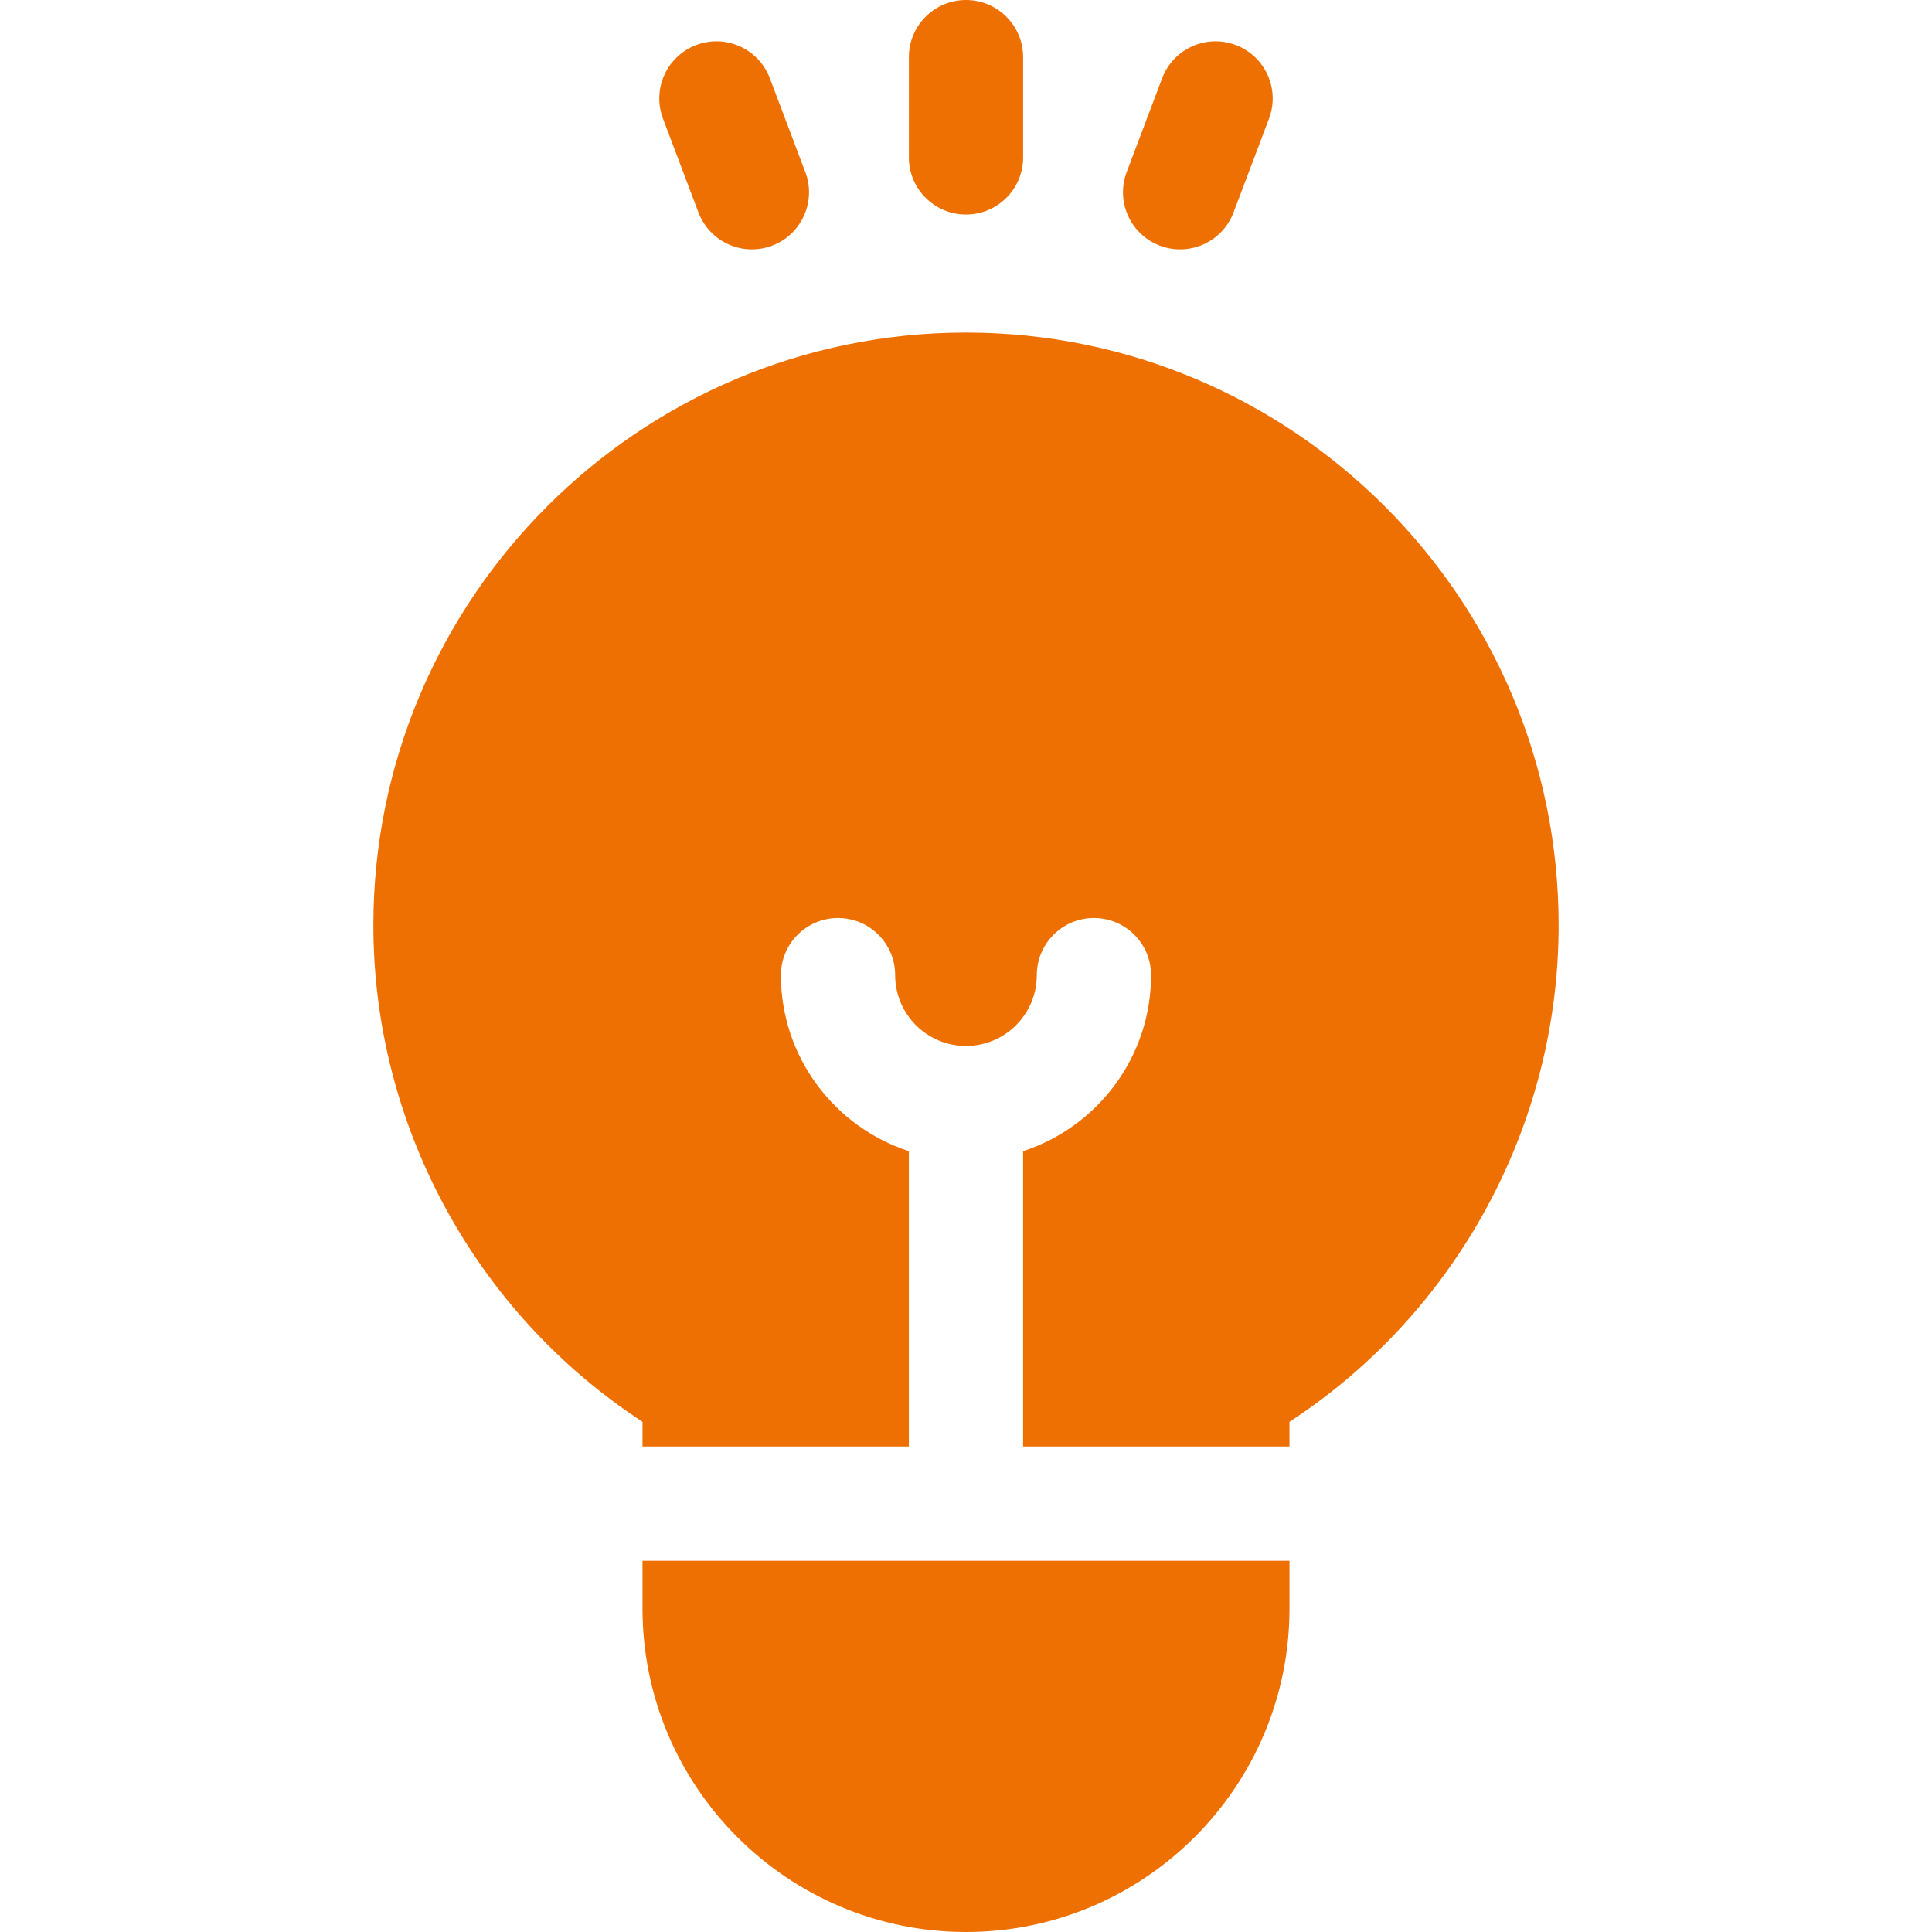
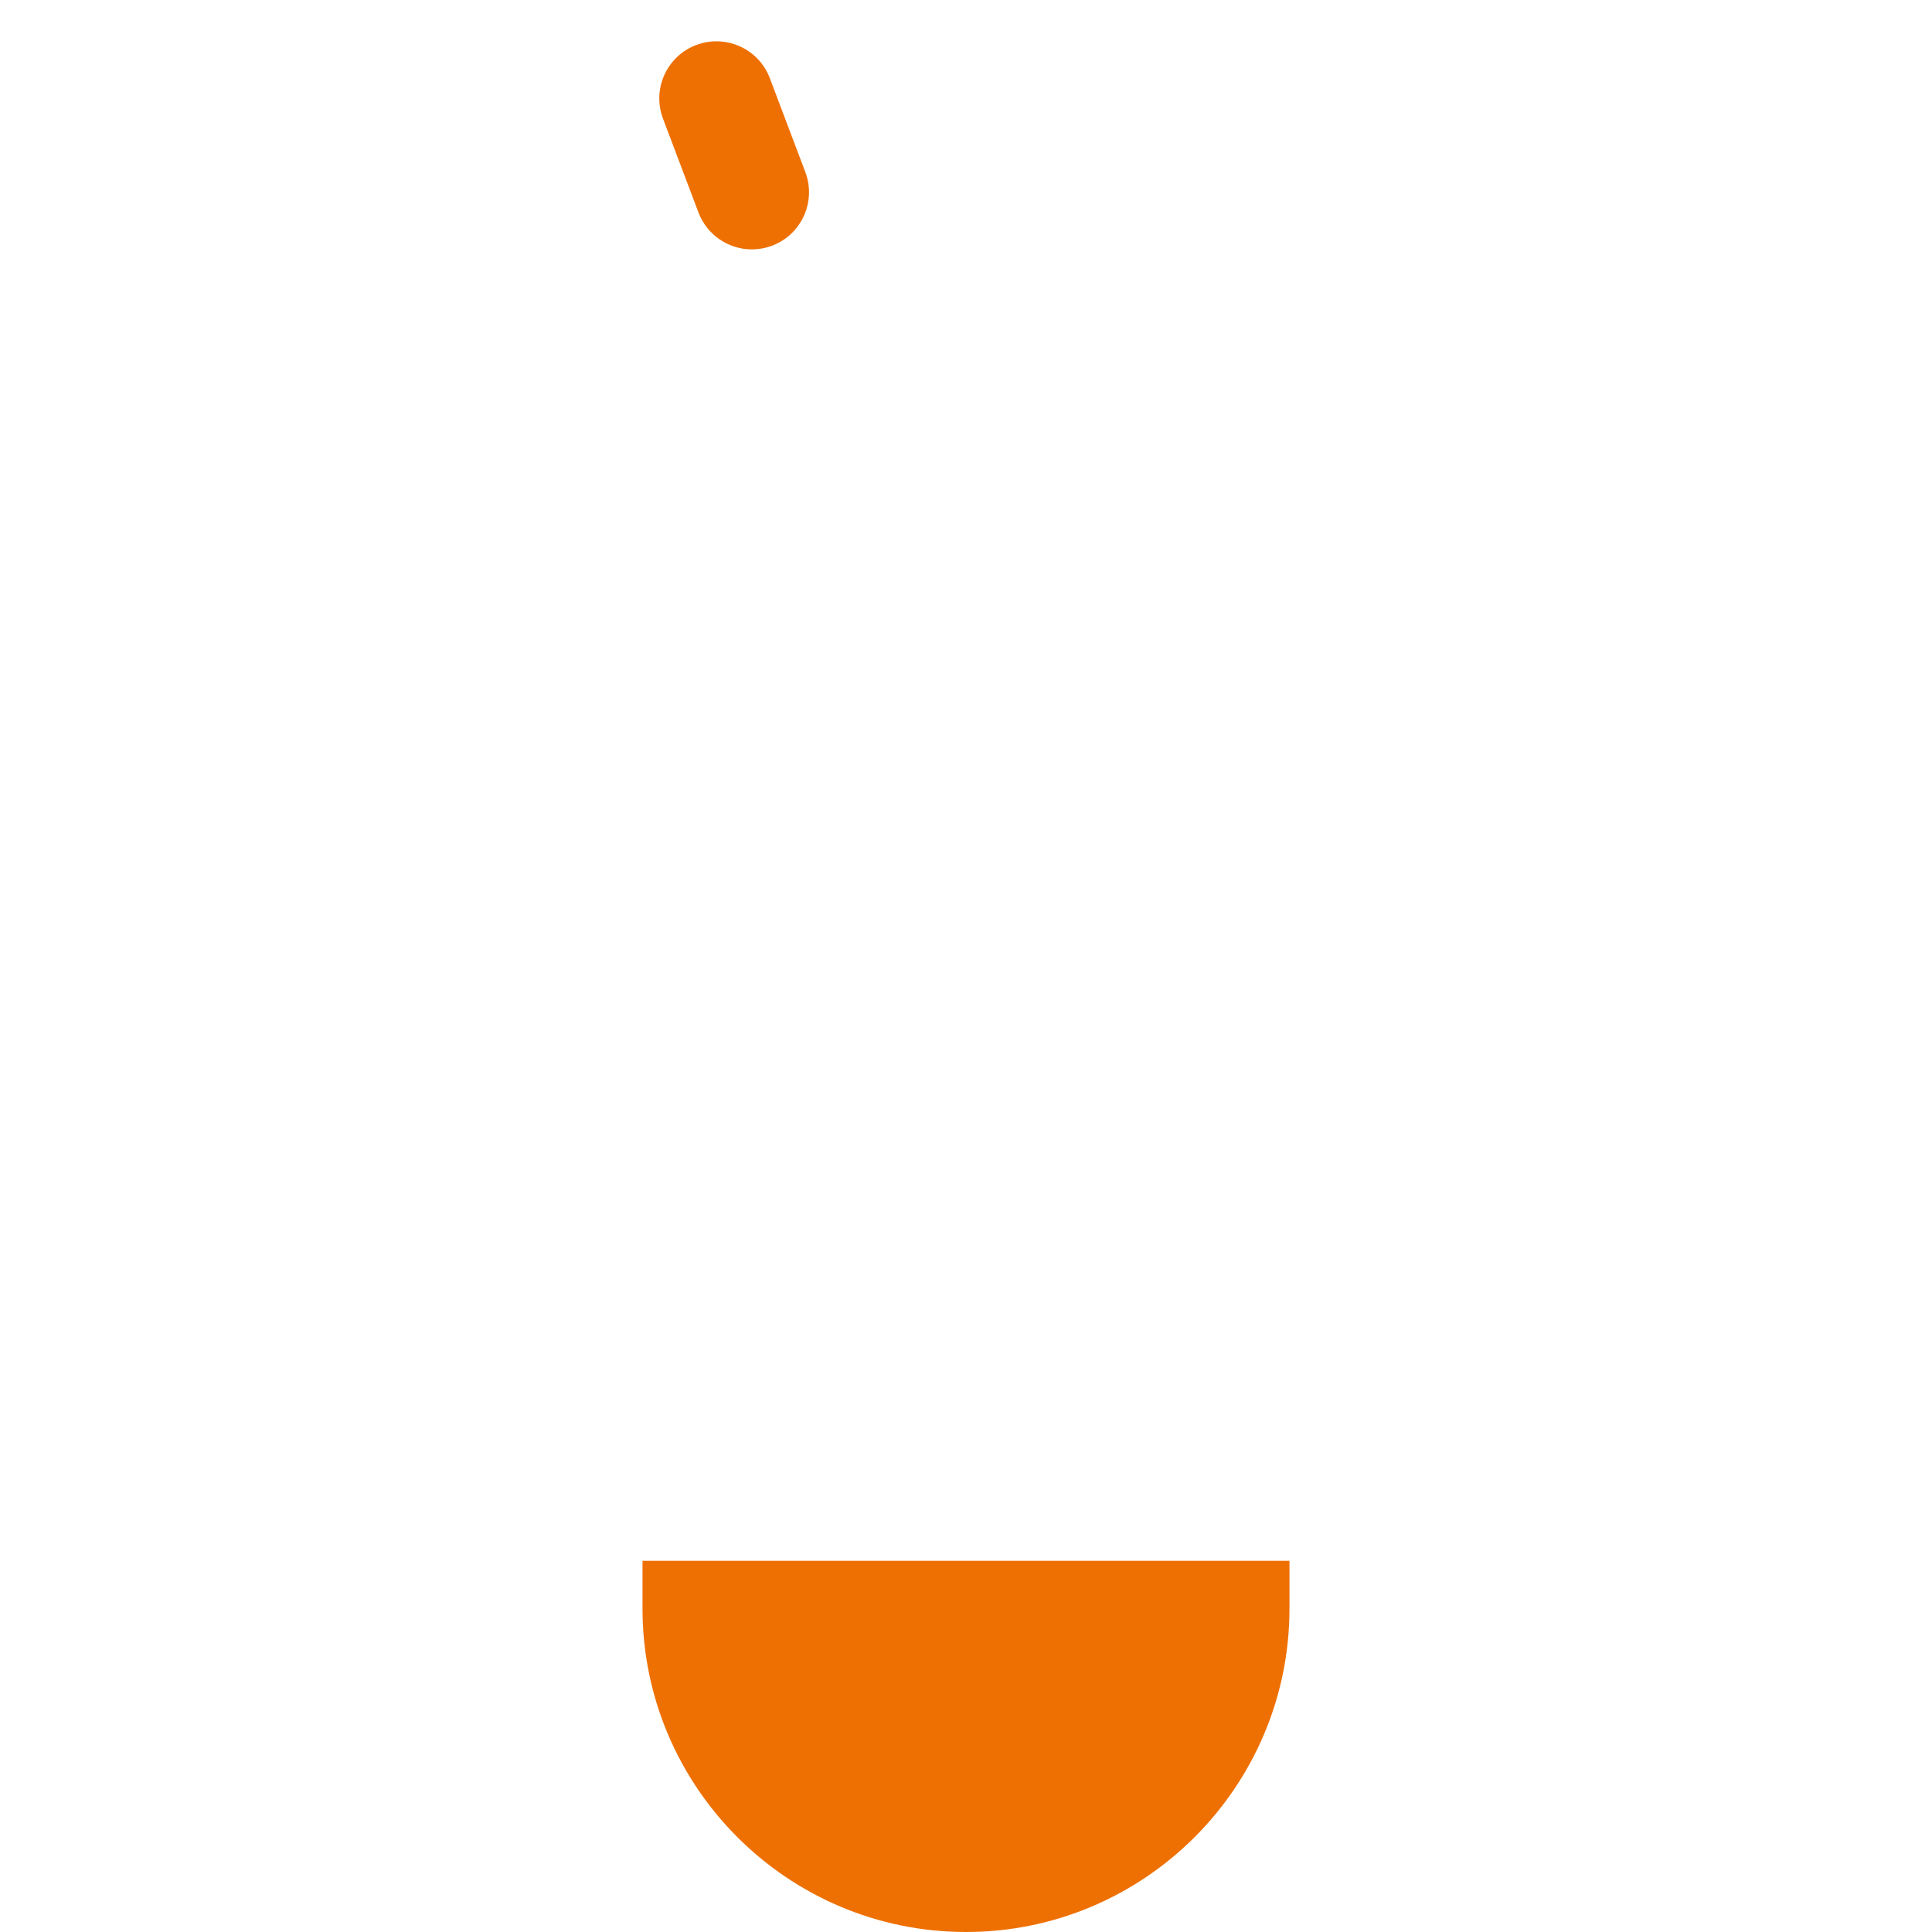
<svg xmlns="http://www.w3.org/2000/svg" width="200" height="200" viewBox="0 0 200 200" fill="none">
  <g clip-path="url(#clip0_224_192)">
-     <path d="M100 34.428C66.173 34.428 38.651 61.949 38.651 95.777C38.652 116.521 49.243 135.91 66.512 147.186V149.744H94.085V119.167C86.407 116.669 80.84 109.447 80.84 100.946C80.84 97.681 83.487 95.033 86.753 95.033C90.019 95.033 92.666 97.681 92.666 100.946C92.666 104.989 95.956 108.278 99.999 108.278C104.041 108.278 107.33 104.989 107.33 100.946C107.33 97.681 109.978 95.033 113.243 95.033C116.509 95.033 119.157 97.681 119.157 100.946C119.157 109.447 113.59 116.669 105.911 119.167V149.744H133.486V147.187C150.756 135.911 161.348 116.522 161.348 95.777C161.349 61.949 133.828 34.428 100 34.428Z" fill="#EE7003" />
    <path d="M66.512 161.571V166.513C66.512 184.978 81.535 200 100 200C118.464 200 133.487 184.978 133.487 166.513V161.571H66.512Z" fill="#EE7003" />
-     <path d="M100 -0C96.734 -0 94.087 2.647 94.087 5.913V16.294C94.087 19.559 96.734 22.207 100 22.207C103.266 22.207 105.913 19.559 105.913 16.294V5.913C105.913 2.647 103.266 -0 100 -0Z" fill="#EE7003" />
    <path d="M83.366 17.811L79.696 8.1C78.541 5.045 75.128 3.505 72.074 4.659C69.019 5.813 67.478 9.226 68.633 12.281L72.303 21.992C73.198 24.359 75.447 25.816 77.836 25.816C78.53 25.816 79.237 25.693 79.925 25.433C82.98 24.278 84.521 20.866 83.366 17.811Z" fill="#EE7003" />
-     <path d="M127.926 4.659C124.871 3.504 121.459 5.045 120.304 8.1L116.634 17.811C115.479 20.865 117.02 24.278 120.075 25.433C120.763 25.693 121.47 25.816 122.164 25.816C124.553 25.816 126.802 24.358 127.696 21.991L131.367 12.28C132.521 9.225 130.98 5.813 127.926 4.659Z" fill="#EE7003" />
  </g>
  <defs>
    <clipPath id="clip0_224_192">
      <rect width="200" height="200" fill="white" />
    </clipPath>
  </defs>
</svg>